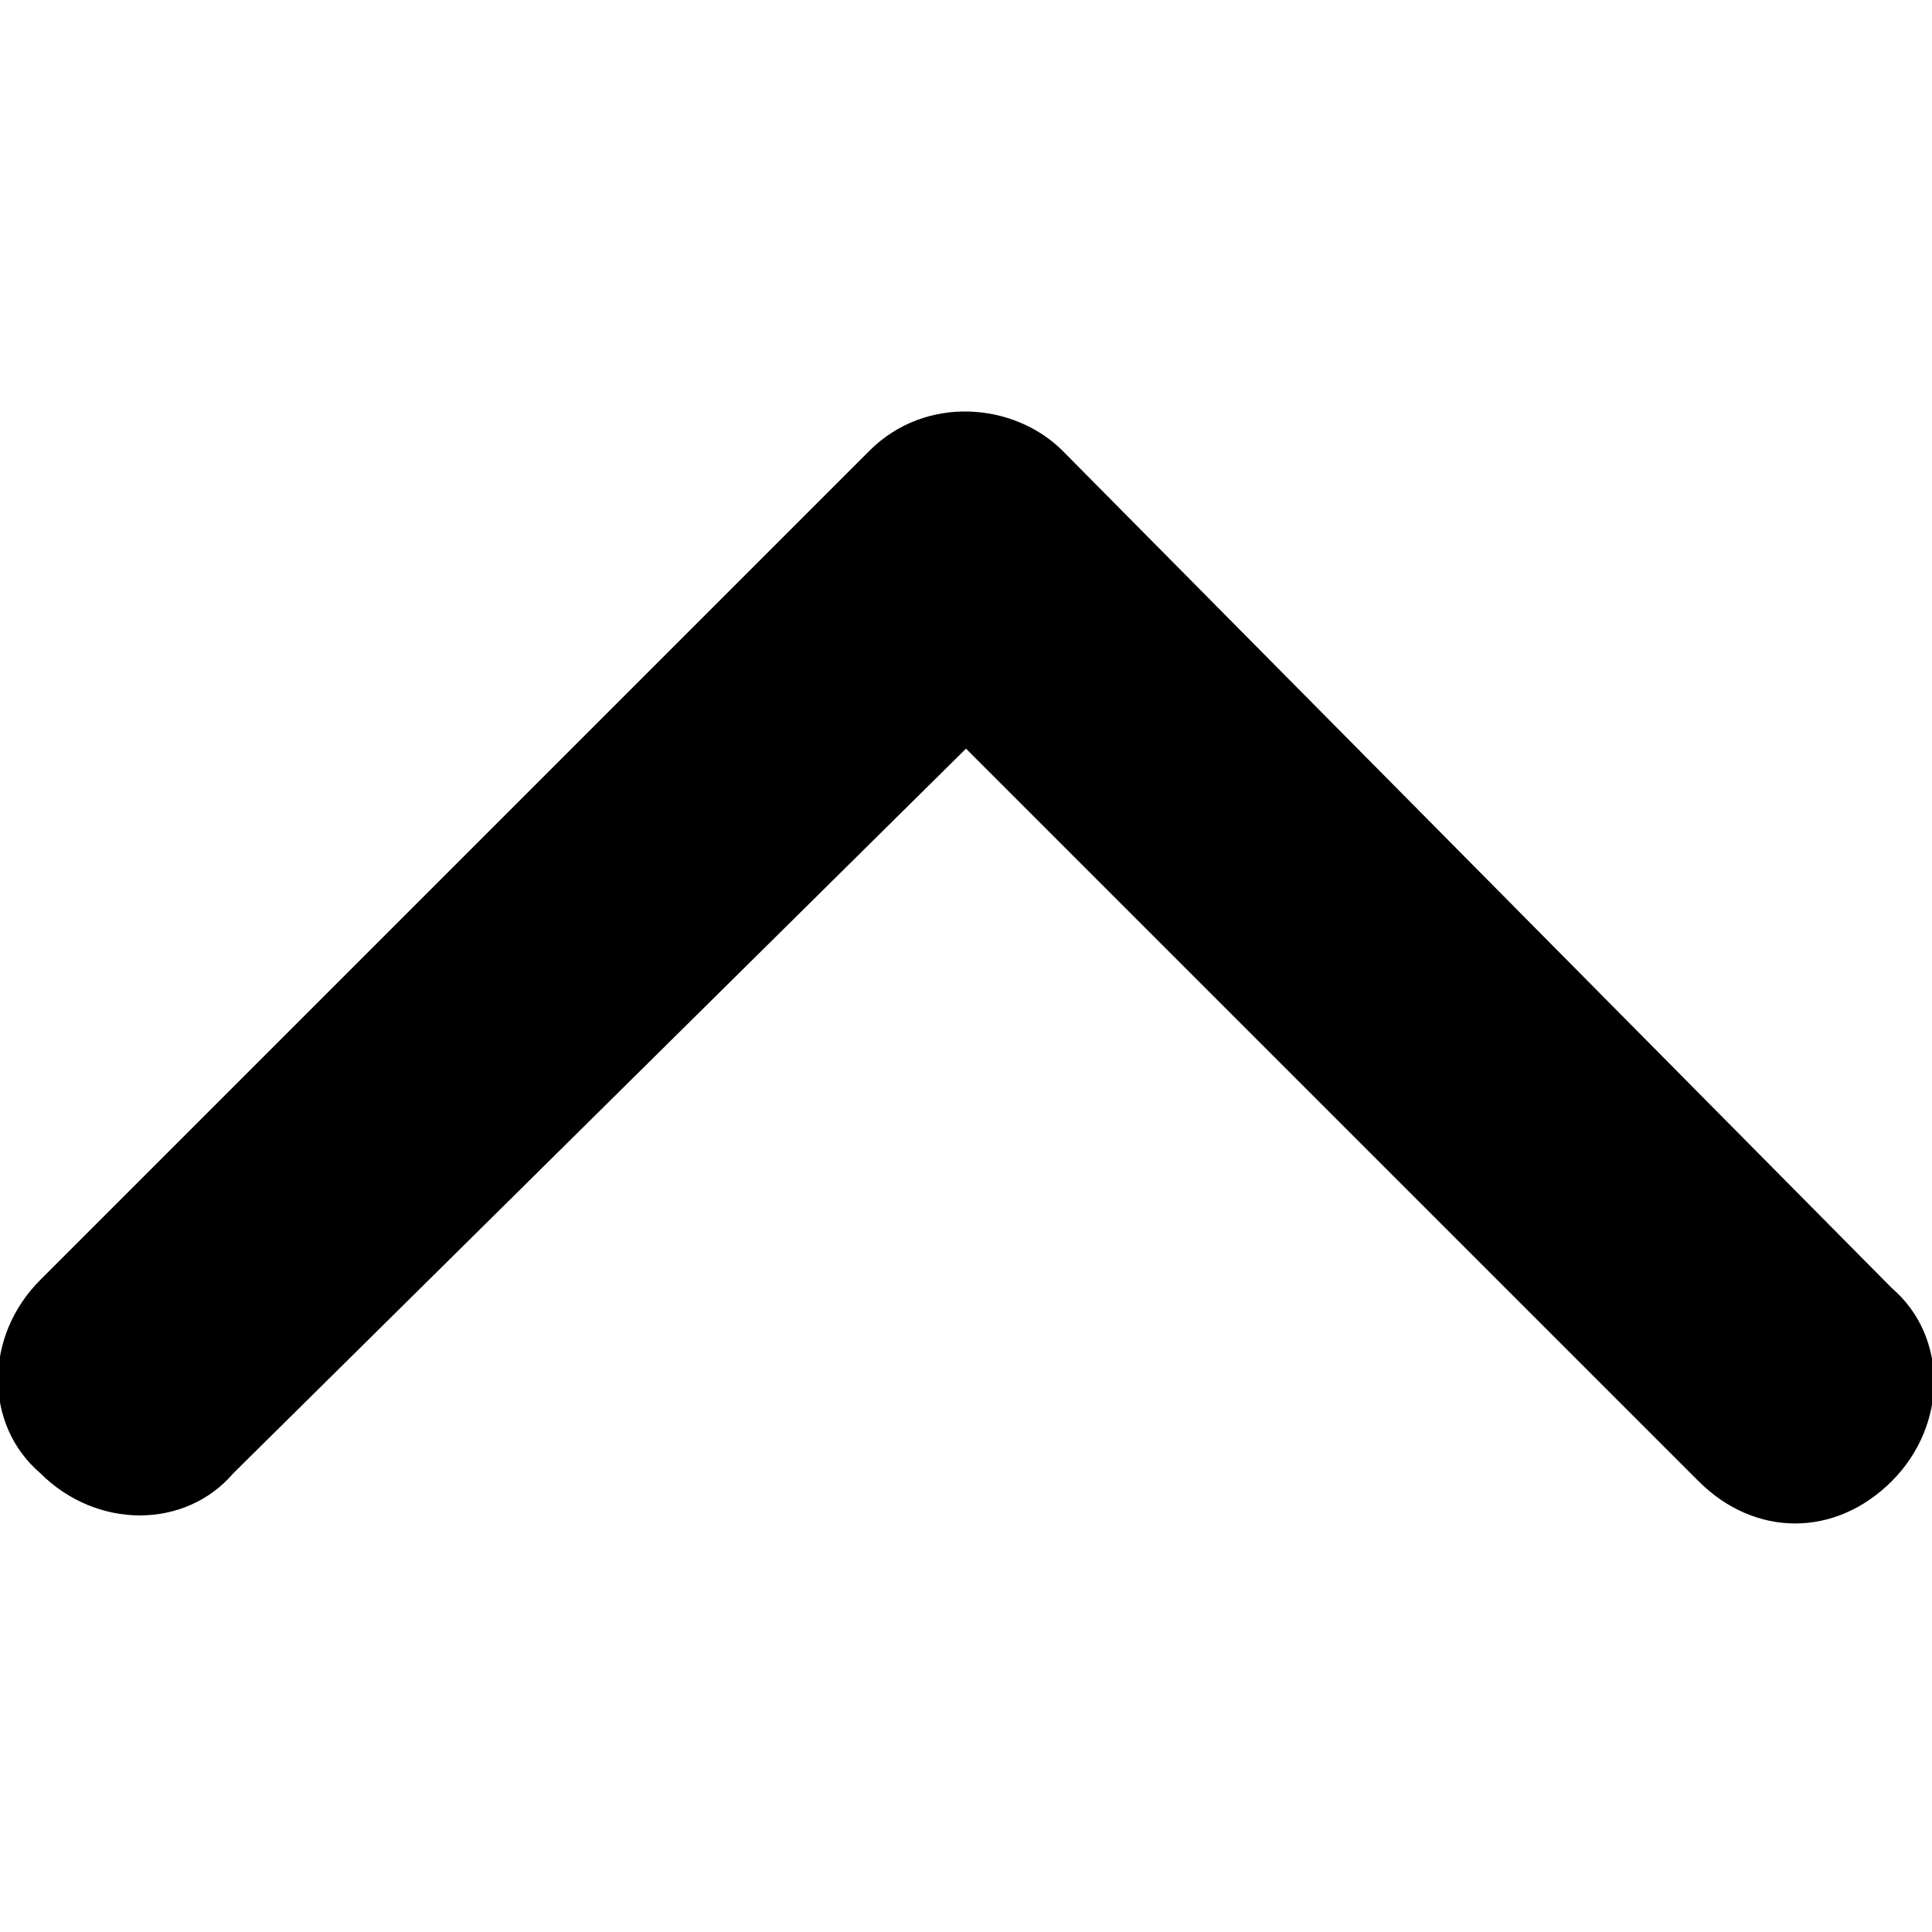
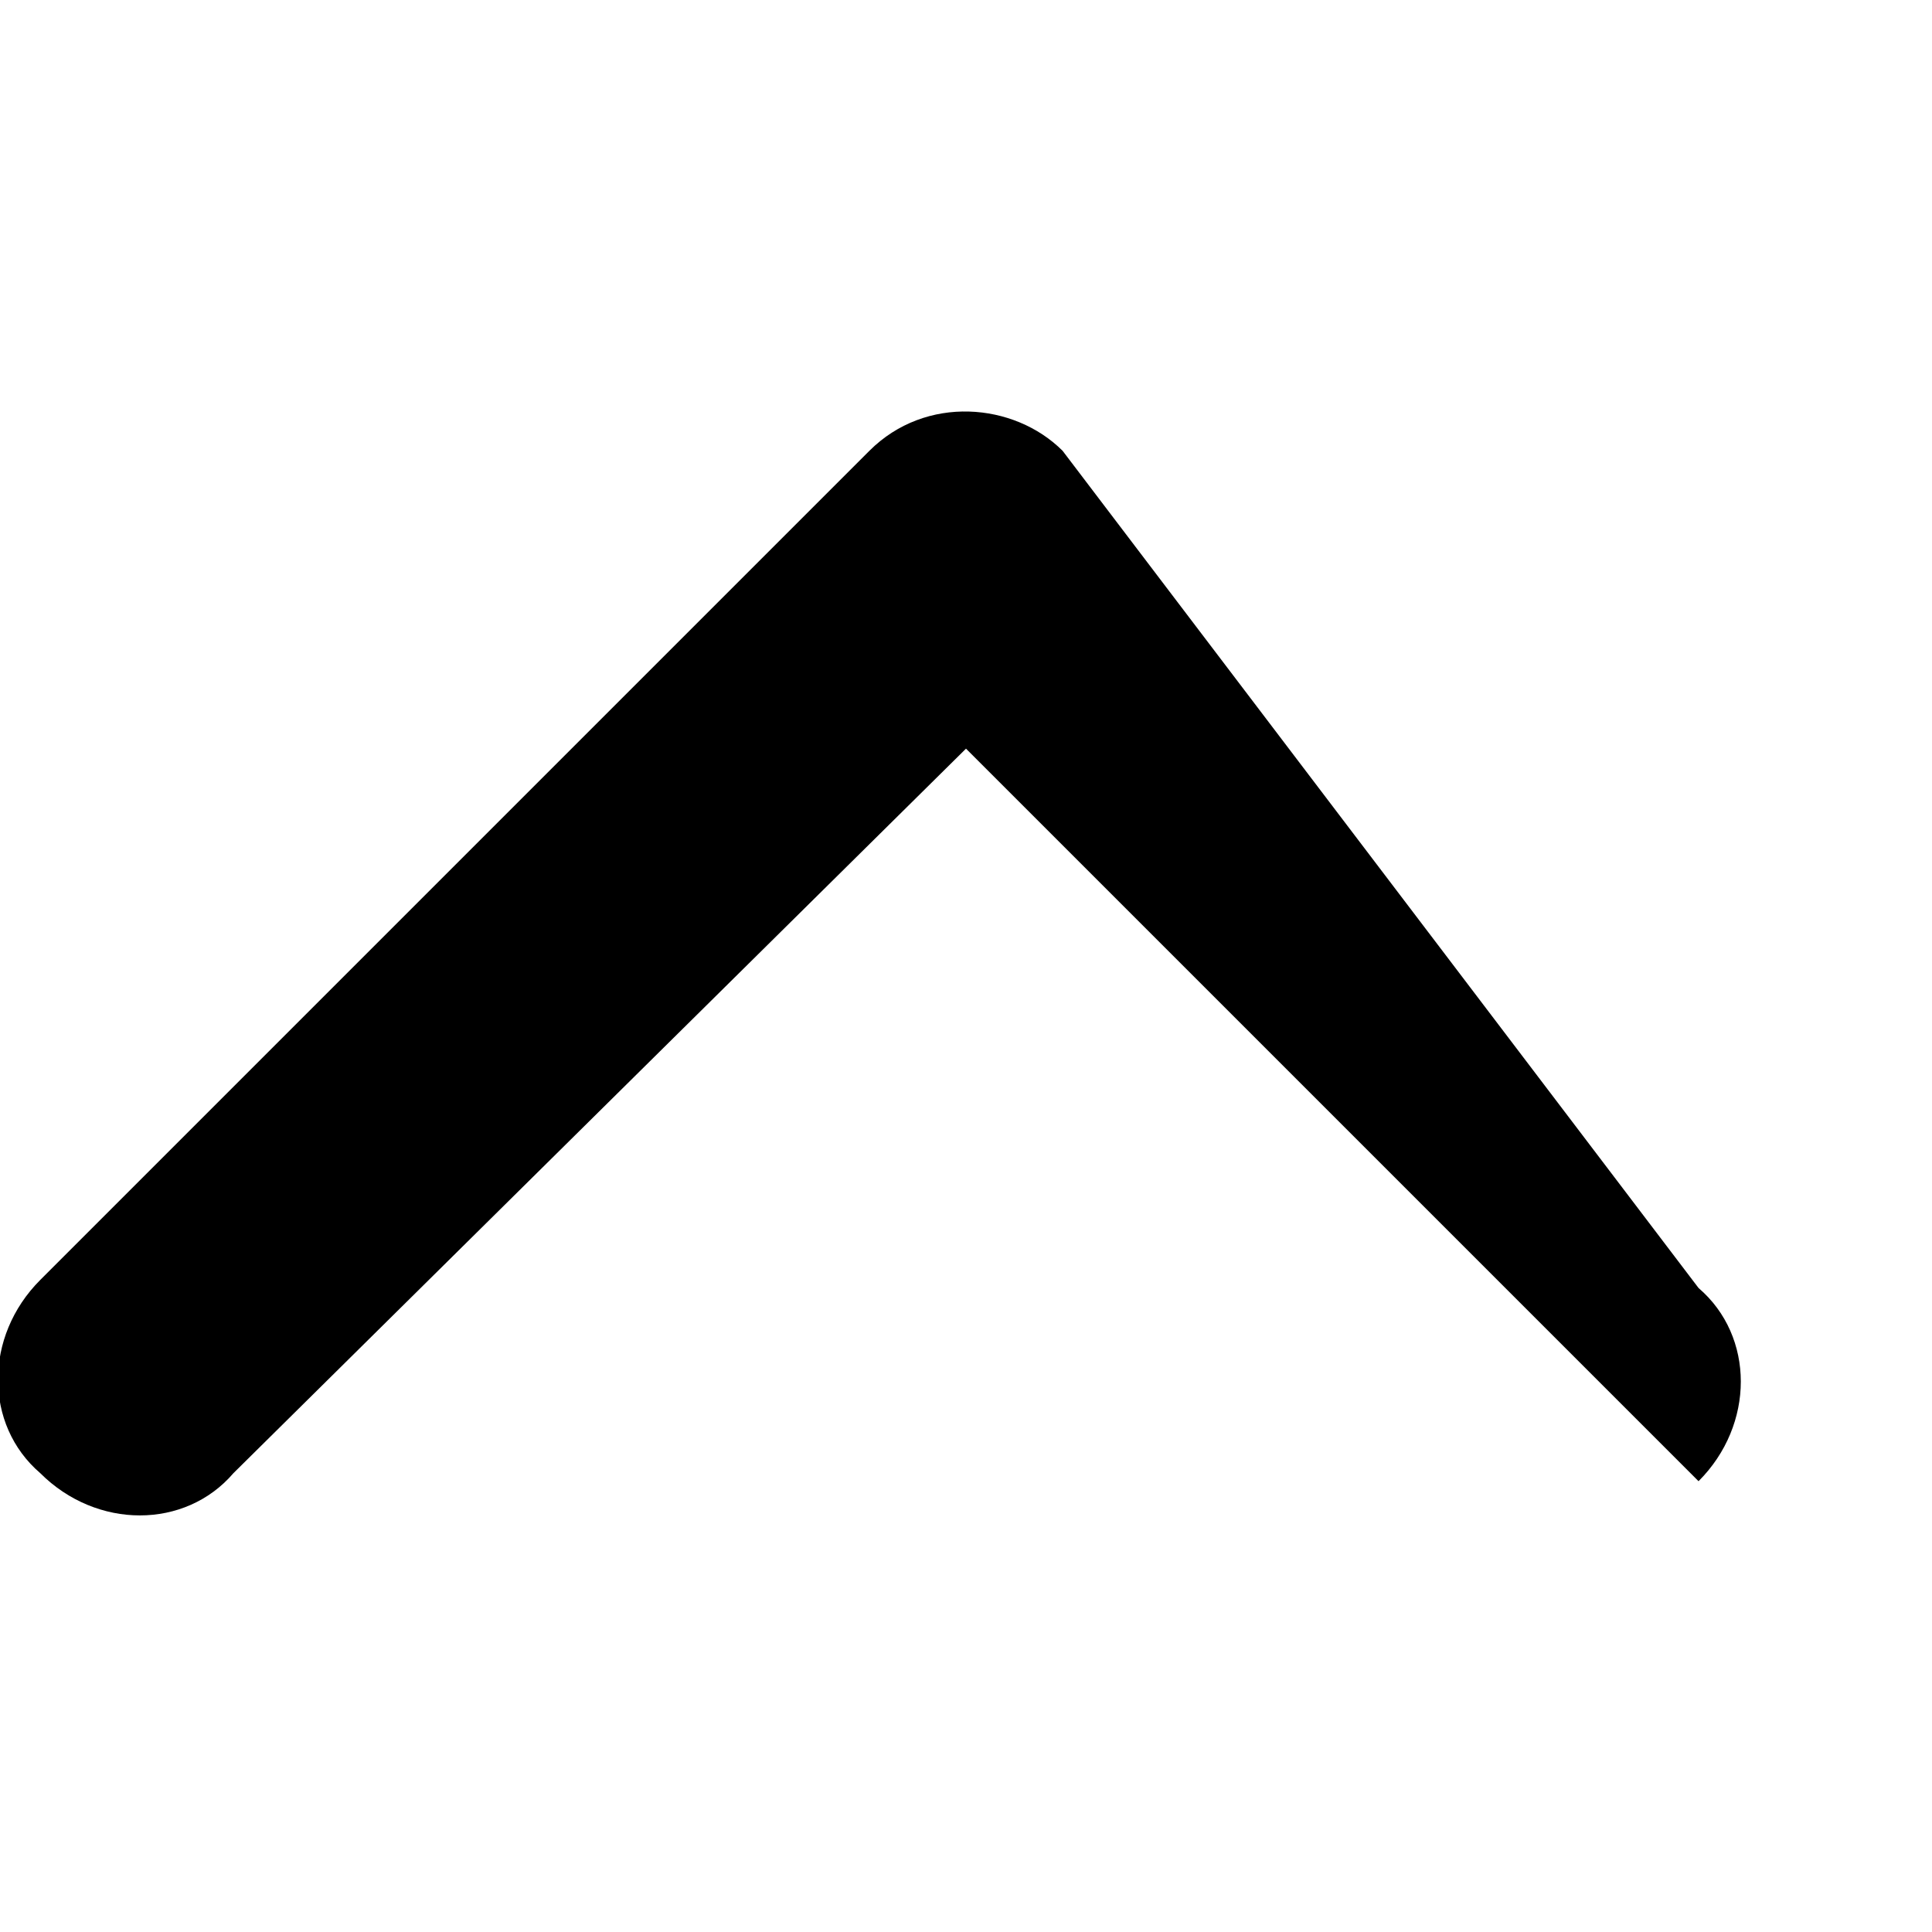
<svg xmlns="http://www.w3.org/2000/svg" version="1.1" x="0px" y="0px" width="24px" height="24px" viewBox="0 0 24 24" style="enable-background:new 0 0 24 24;" xml:space="preserve">
-   <path id="Icon_ionic-ios-arrow-down" d="M12,9.3l9.1,9.1c0.7,0.7,1.7,0.7,2.4,0c0,0,0,0,0,0c0.7-0.7,0.7-1.8,0-2.4L13.2,5.6  c-0.6-0.6-1.7-0.7-2.4,0L0.5,15.9c-0.7,0.7-0.7,1.8,0,2.4c0.7,0.7,1.8,0.7,2.4,0l0,0L12,9.3z" />
+   <path id="Icon_ionic-ios-arrow-down" d="M12,9.3l9.1,9.1c0,0,0,0,0,0c0.7-0.7,0.7-1.8,0-2.4L13.2,5.6  c-0.6-0.6-1.7-0.7-2.4,0L0.5,15.9c-0.7,0.7-0.7,1.8,0,2.4c0.7,0.7,1.8,0.7,2.4,0l0,0L12,9.3z" />
</svg>